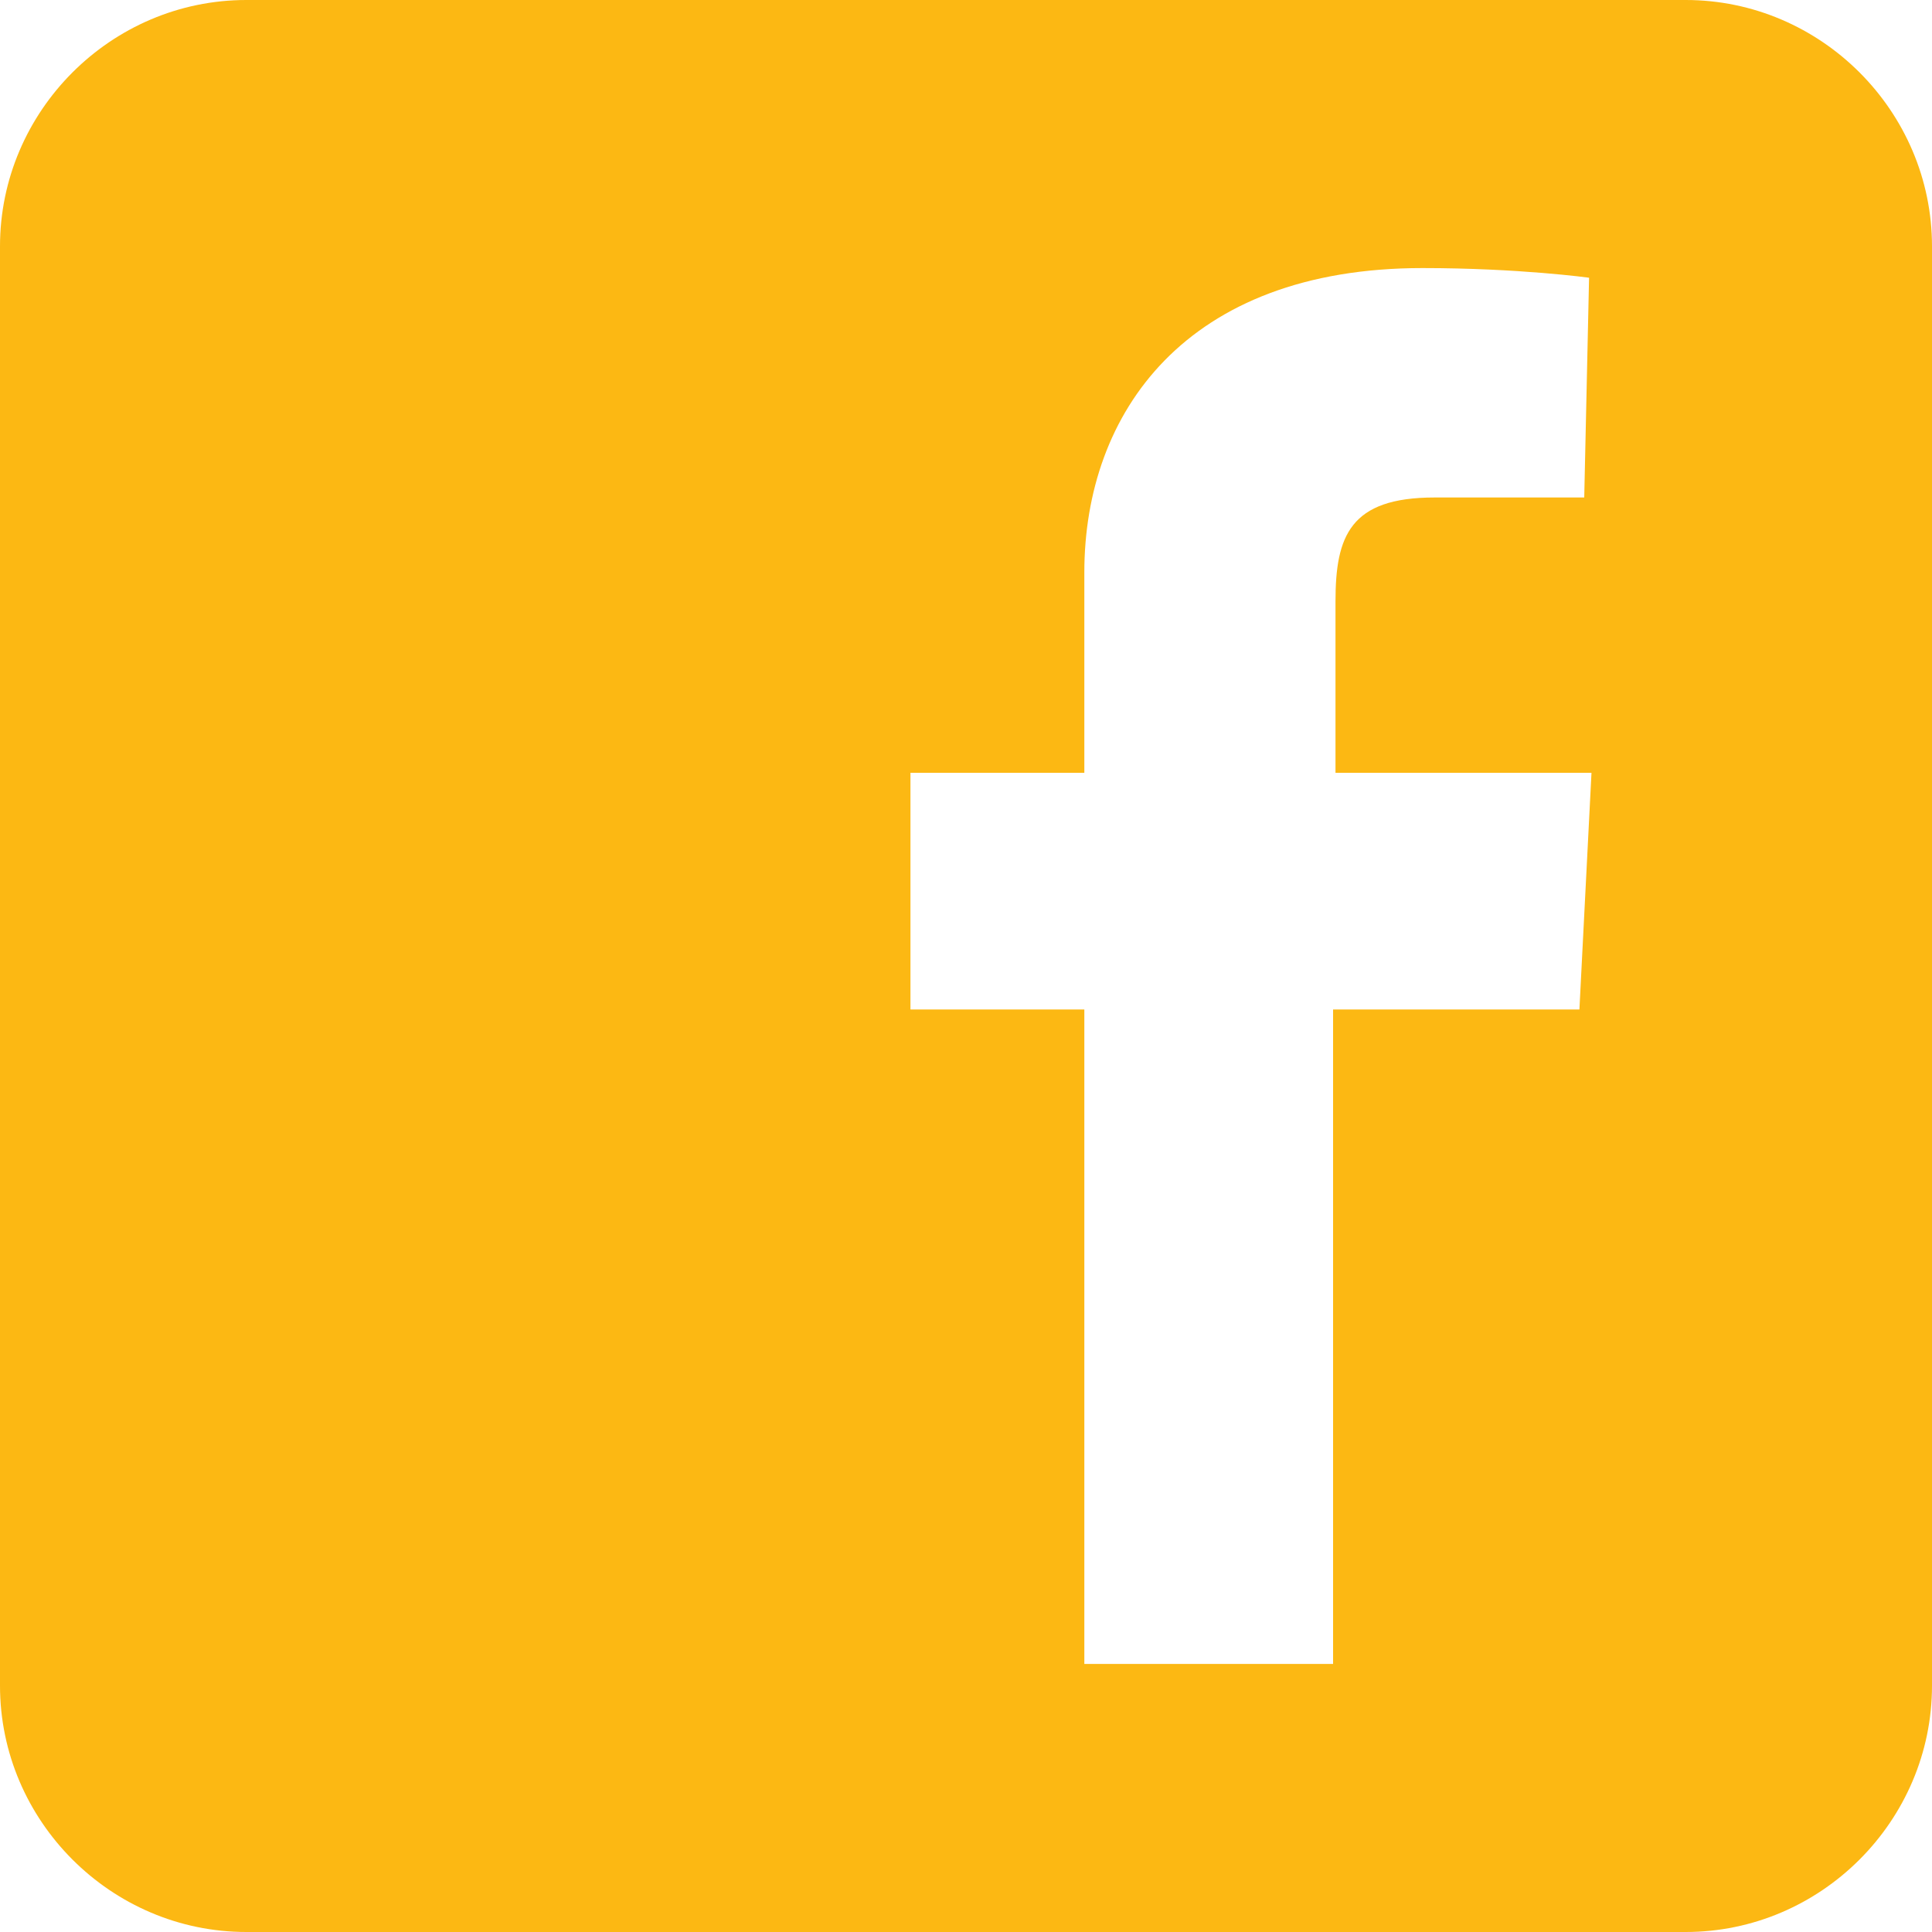
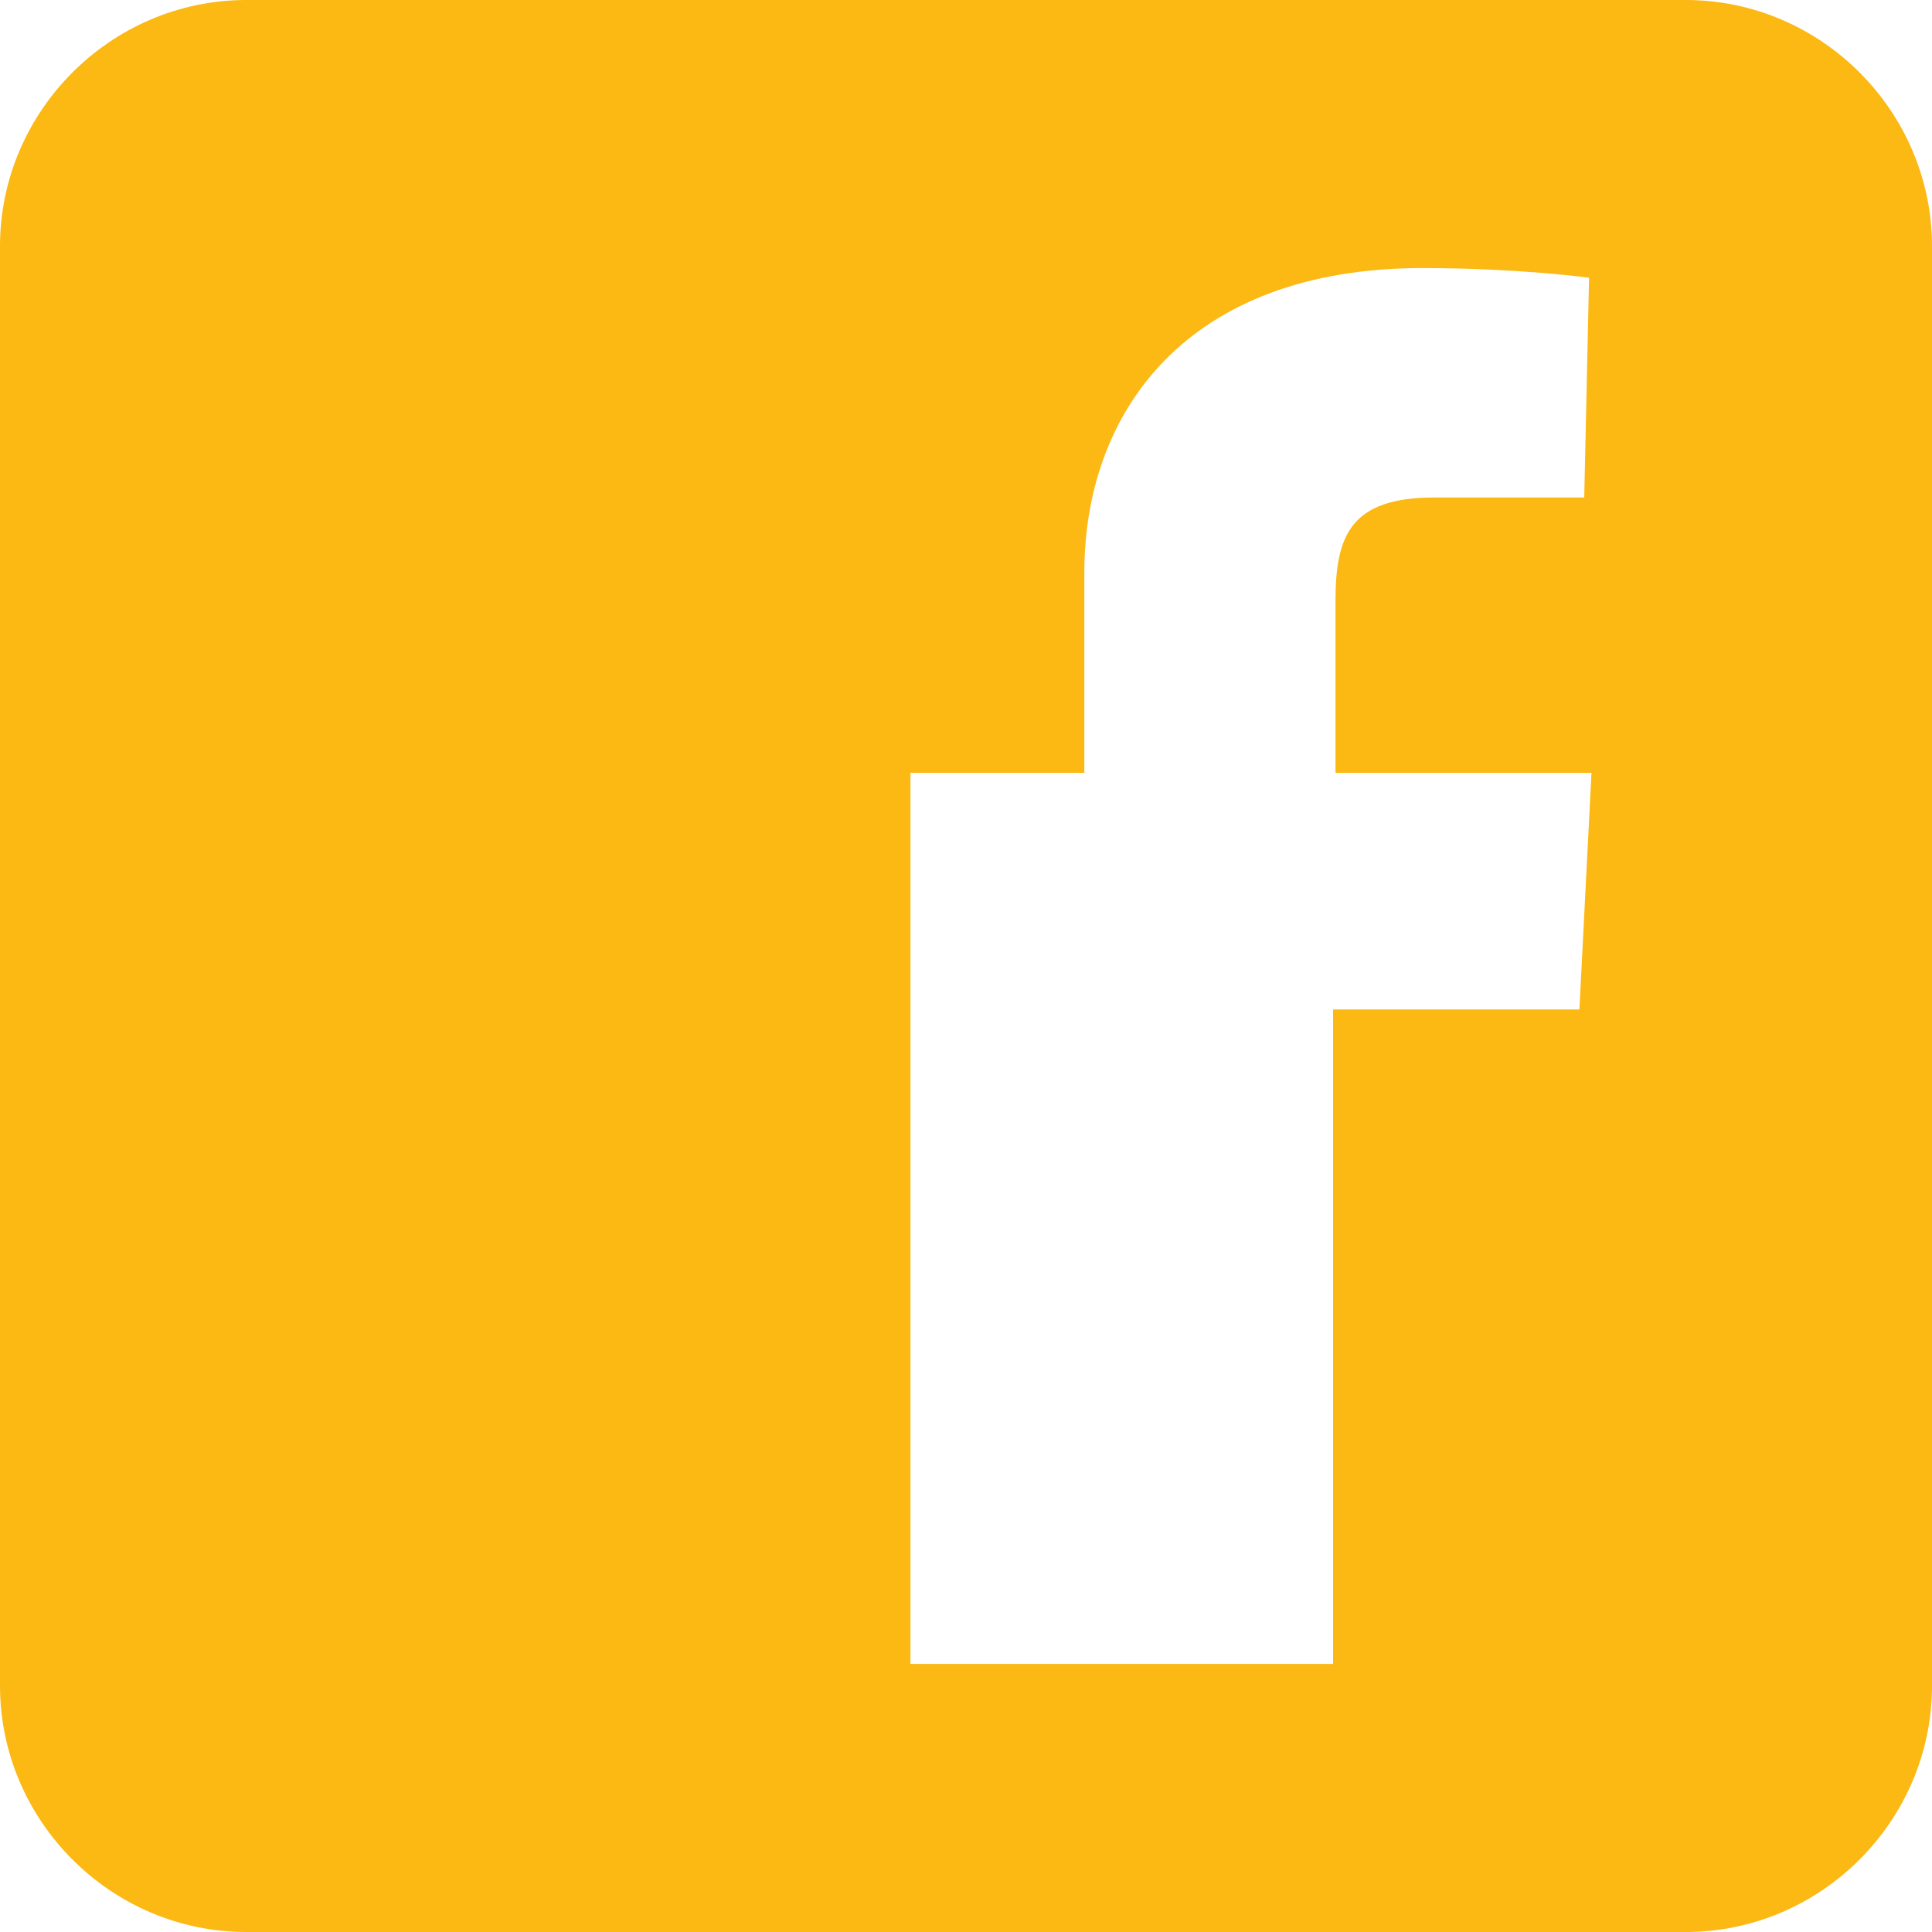
<svg xmlns="http://www.w3.org/2000/svg" version="1.1" id="Layer_1" x="0px" y="0px" viewBox="0 0 80 80" style="enable-background:new 0 0 80 80;" xml:space="preserve">
  <style type="text/css">
	.st0{fill:#FCB813;}
</style>
-   <path class="st0" d="M0,10.2v59.6C0,75.4,4.6,80,10.2,80h59.6C75.4,80,80,75.4,80,69.8V10.2C80,4.6,75.4,0,69.8,0H10.2  C4.6,0,0,4.6,0,10.2 M65.4,41.8H55.2v27.1H44.9V41.8h-7.2V32h7.2v-8.3c0-6.6,4.2-12.6,14-12.6c4,0,6.9,0.4,6.9,0.4l-0.2,9.1  c0,0-3,0-6.2,0c-3.5,0-4.1,1.6-4.1,4.3v0.4V32h10.6L65.4,41.8z" />
+   <path class="st0" d="M0,10.2v59.6C0,75.4,4.6,80,10.2,80h59.6C75.4,80,80,75.4,80,69.8V10.2C80,4.6,75.4,0,69.8,0H10.2  C4.6,0,0,4.6,0,10.2 M65.4,41.8H55.2v27.1H44.9h-7.2V32h7.2v-8.3c0-6.6,4.2-12.6,14-12.6c4,0,6.9,0.4,6.9,0.4l-0.2,9.1  c0,0-3,0-6.2,0c-3.5,0-4.1,1.6-4.1,4.3v0.4V32h10.6L65.4,41.8z" />
</svg>